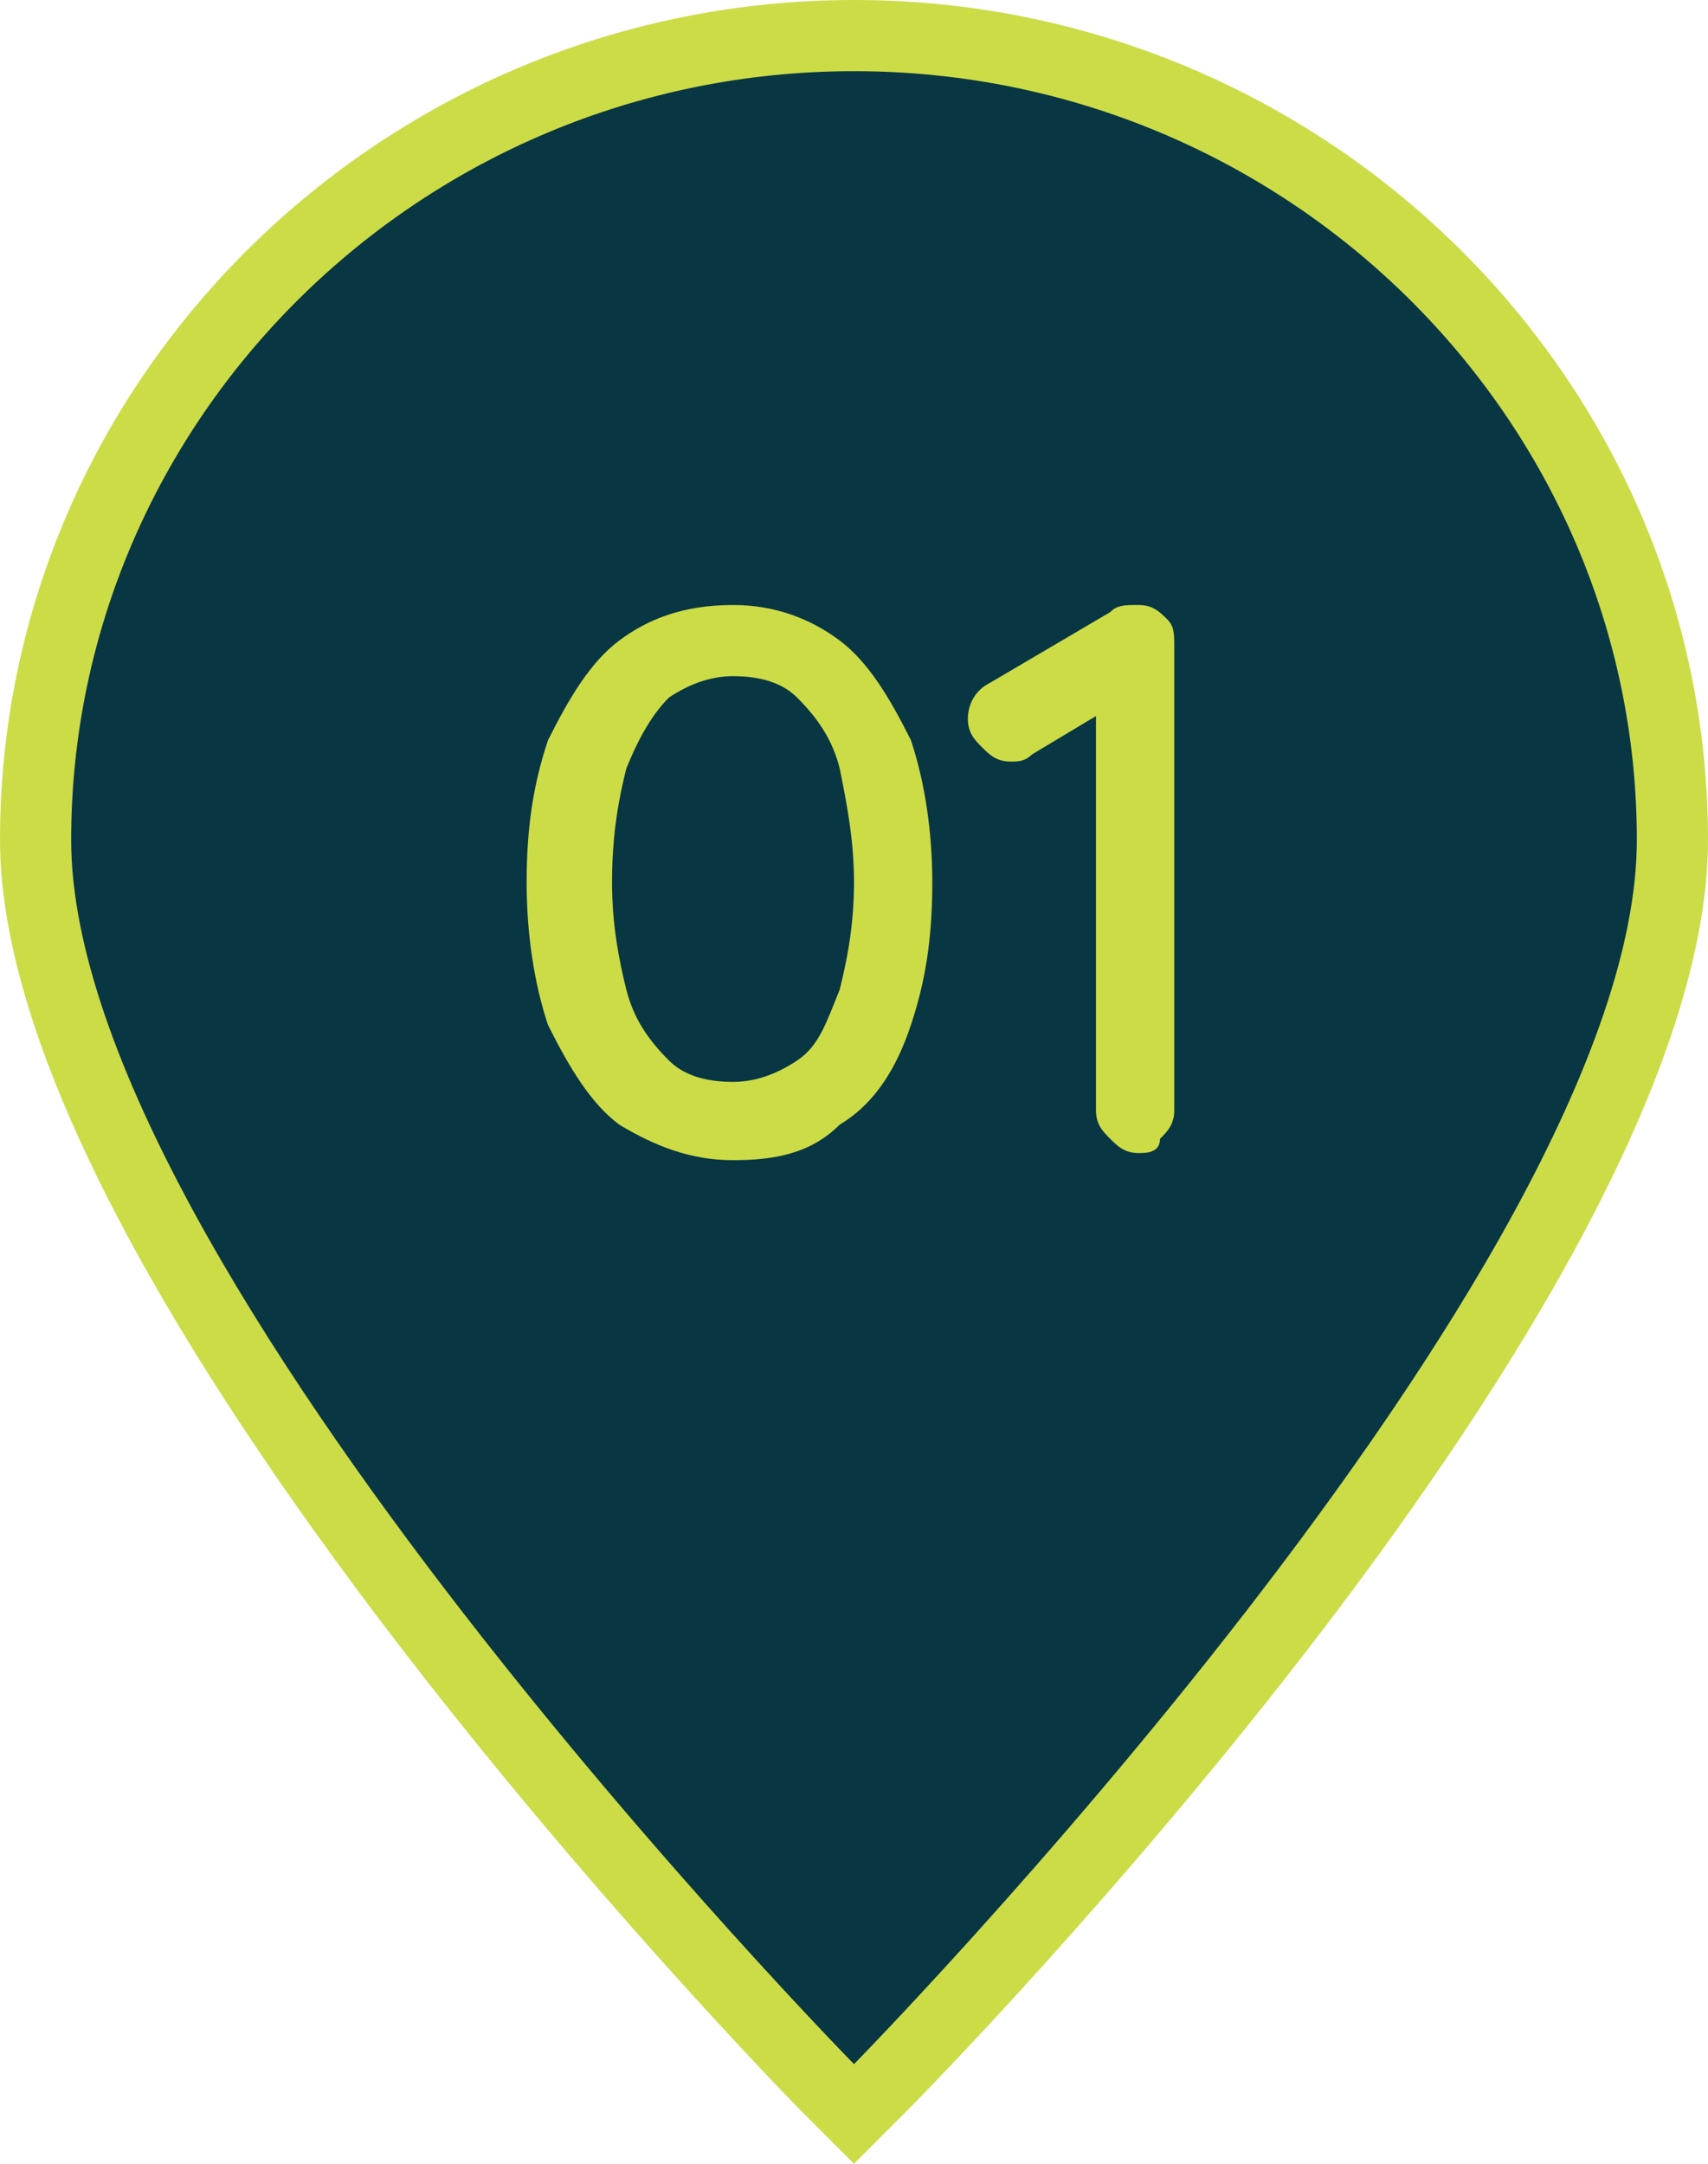
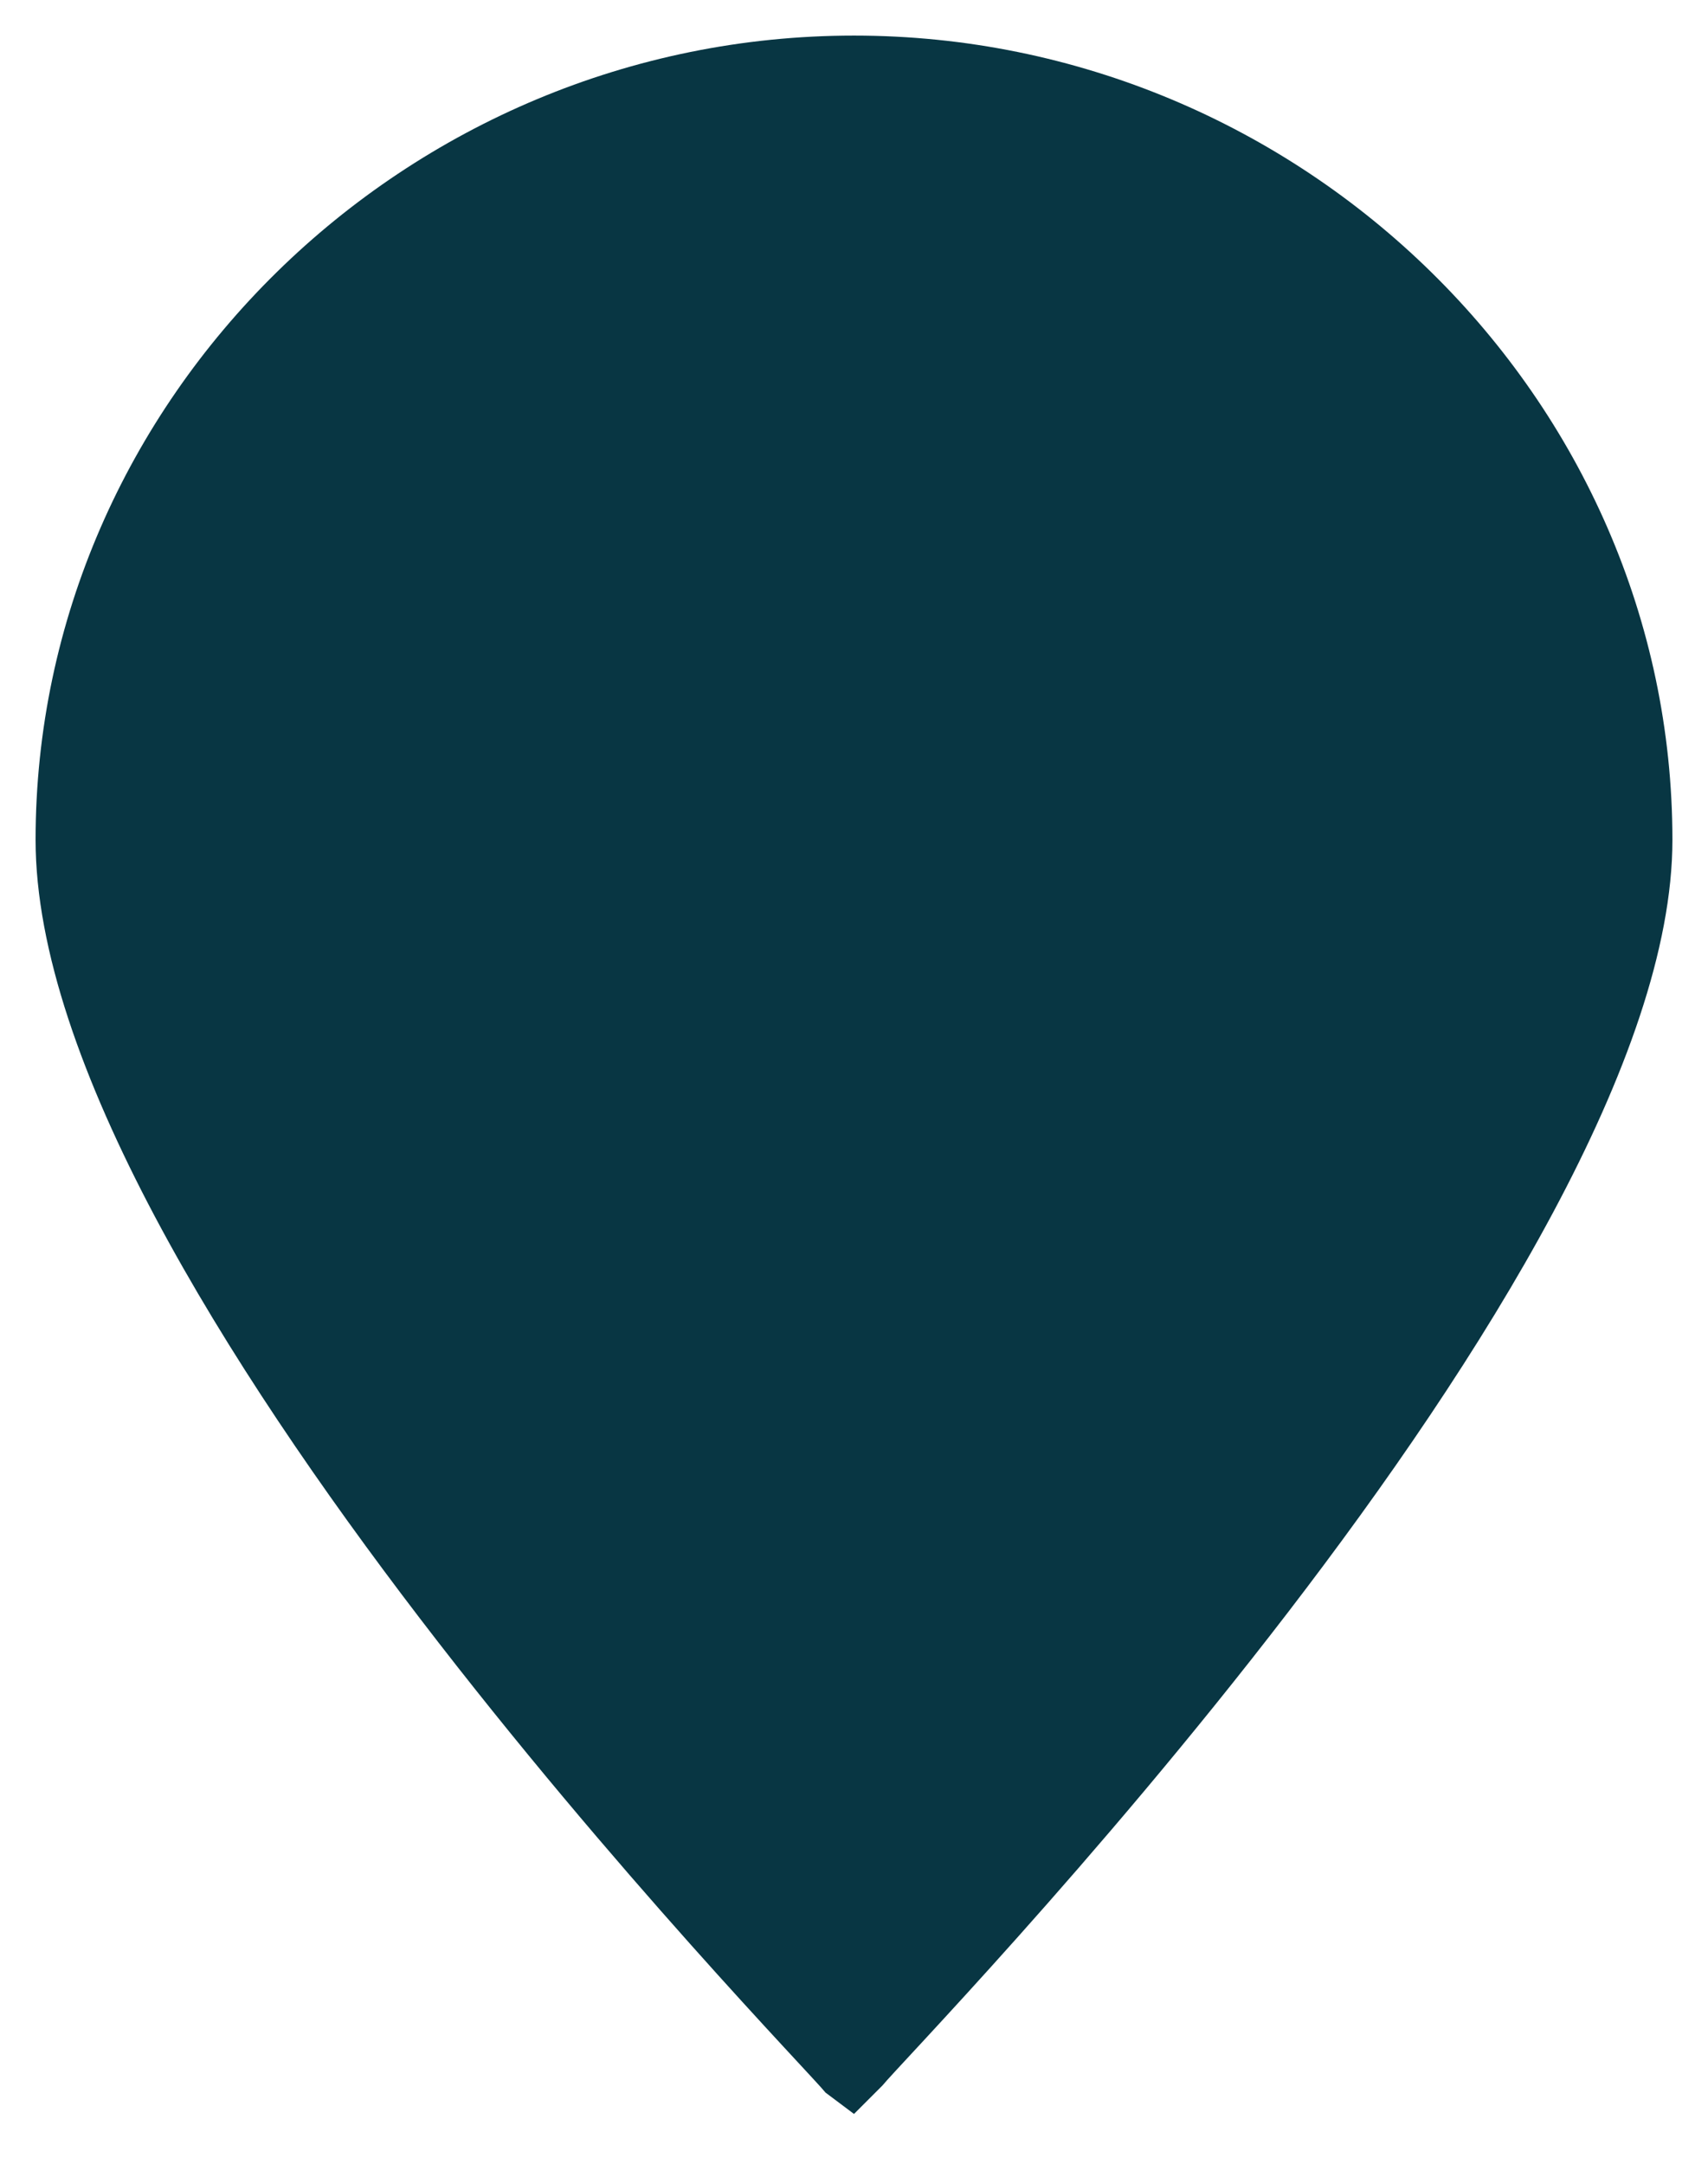
<svg xmlns="http://www.w3.org/2000/svg" version="1.1" id="Layer_1" x="0px" y="0px" width="24px" height="30.4px" viewBox="0 0 24 30.4" enable-background="new 0 0 24 30.4" xml:space="preserve">
  <g>
    <path fill="#083643" d="M11.6,29.4C11.2,28.9,0.5,18,0.5,11.8C0.5,5.6,5.7,0.5,12,0.5c6.3,0,11.5,5.1,11.5,11.3   c0,6.1-10.7,17-11.1,17.5L12,29.7L11.6,29.4z" />
-     <path fill="#CCDC47" d="M12,1c6.1,0,11,4.9,11,10.8c0,6-11,17.2-11,17.2S1,17.8,1,11.8C1,5.9,5.9,1,12,1 M12,0C5.4,0,0,5.3,0,11.8   c0,6.3,10.8,17.4,11.3,17.9l0.7,0.7l0.7-0.7C13.2,29.2,24,18.2,24,11.8C24,5.3,18.6,0,12,0L12,0z" />
  </g>
  <g>
-     <path fill="#CCDC47" d="M10.3,16.3c-0.6,0-1.1-0.2-1.6-0.5c-0.4-0.3-0.7-0.8-1-1.4c-0.2-0.6-0.3-1.3-0.3-2c0-0.8,0.1-1.4,0.3-2   C8,9.8,8.3,9.3,8.7,9c0.4-0.3,0.9-0.5,1.6-0.5c0.6,0,1.1,0.2,1.5,0.5c0.4,0.3,0.7,0.8,1,1.4c0.2,0.6,0.3,1.3,0.3,2   c0,0.8-0.1,1.4-0.3,2c-0.2,0.6-0.5,1.1-1,1.4C11.4,16.2,10.9,16.3,10.3,16.3z M10.3,15.2c0.3,0,0.6-0.1,0.9-0.3s0.4-0.5,0.6-1   c0.1-0.4,0.2-0.9,0.2-1.5c0-0.6-0.1-1.1-0.2-1.6c-0.1-0.4-0.3-0.7-0.6-1c-0.2-0.2-0.5-0.3-0.9-0.3c-0.3,0-0.6,0.1-0.9,0.3   c-0.2,0.2-0.4,0.5-0.6,1c-0.1,0.4-0.2,0.9-0.2,1.6c0,0.6,0.1,1.1,0.2,1.5s0.3,0.7,0.6,1C9.6,15.1,9.9,15.2,10.3,15.2z" />
-     <path fill="#CCDC47" d="M16,16.2c-0.2,0-0.3-0.1-0.4-0.2c-0.1-0.1-0.2-0.2-0.2-0.4V9.8l0.1,0.2l-1,0.6c-0.1,0.1-0.2,0.1-0.3,0.1   c-0.2,0-0.3-0.1-0.4-0.2c-0.1-0.1-0.2-0.2-0.2-0.4c0-0.2,0.1-0.4,0.3-0.5l1.7-1c0.1-0.1,0.2-0.1,0.4-0.1c0.2,0,0.3,0.1,0.4,0.2   c0.1,0.1,0.1,0.2,0.1,0.4v6.5c0,0.2-0.1,0.3-0.2,0.4C16.3,16.2,16.1,16.2,16,16.2z" />
-   </g>
+     </g>
</svg>